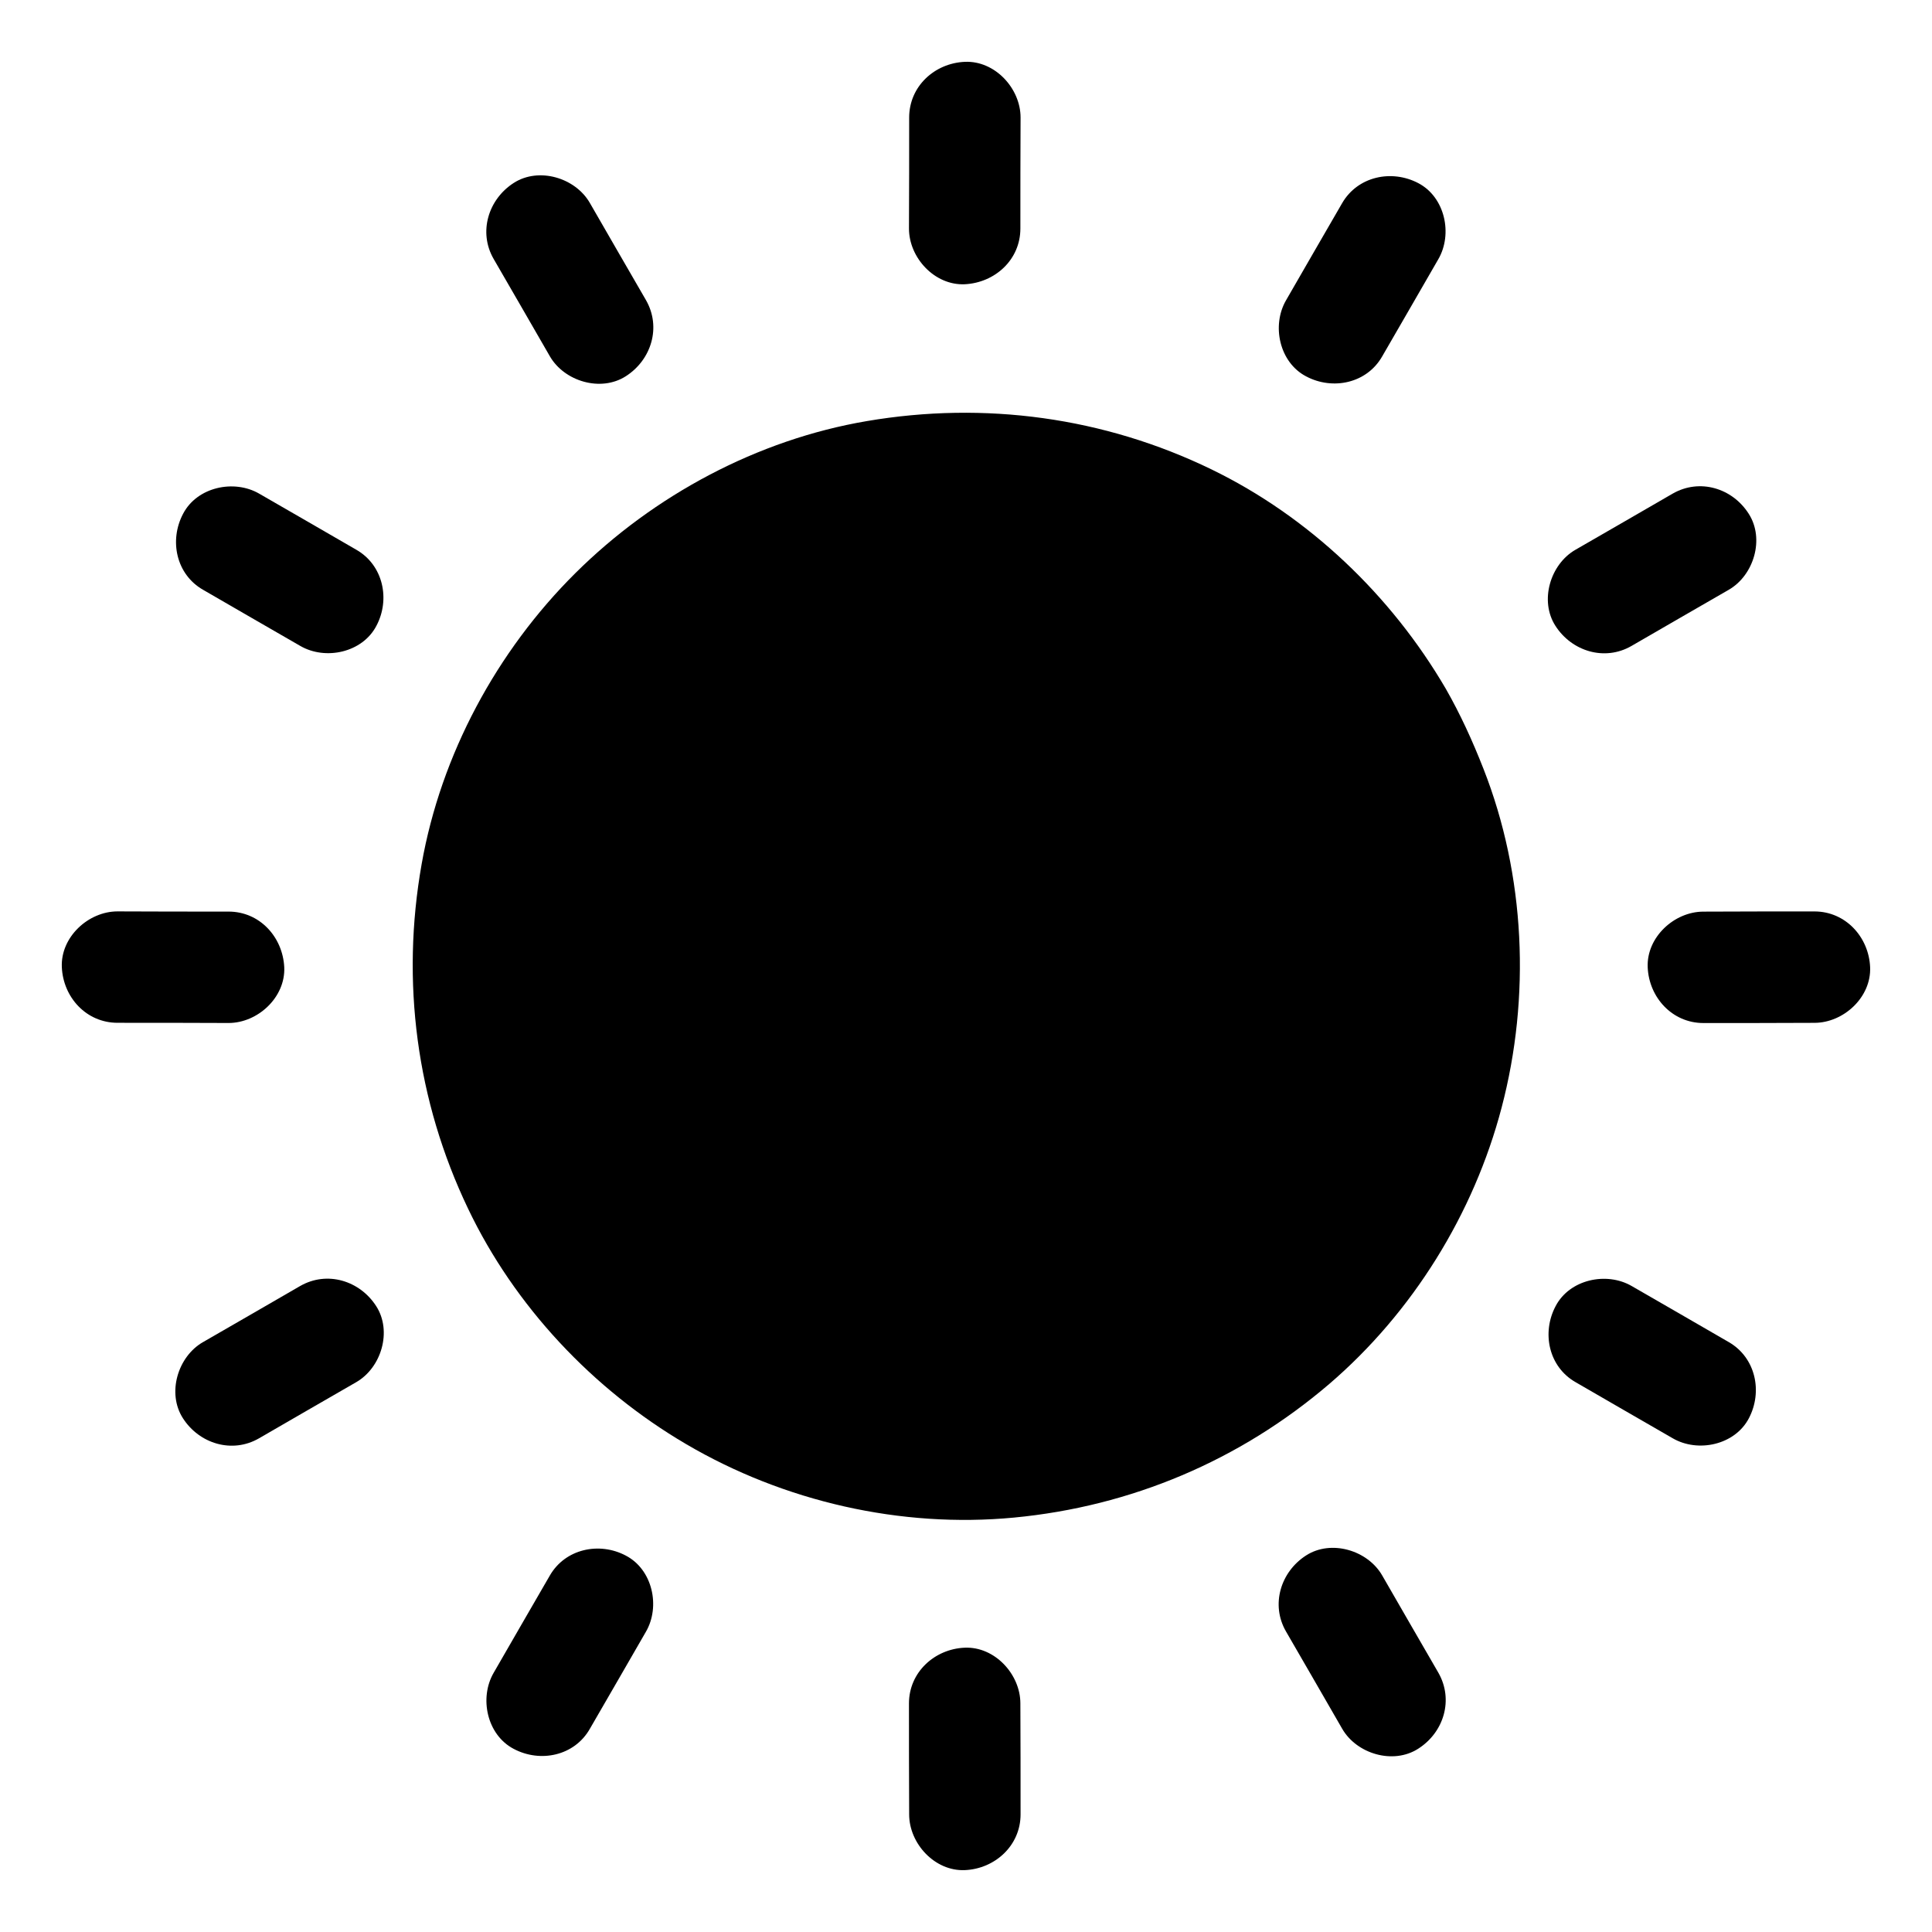
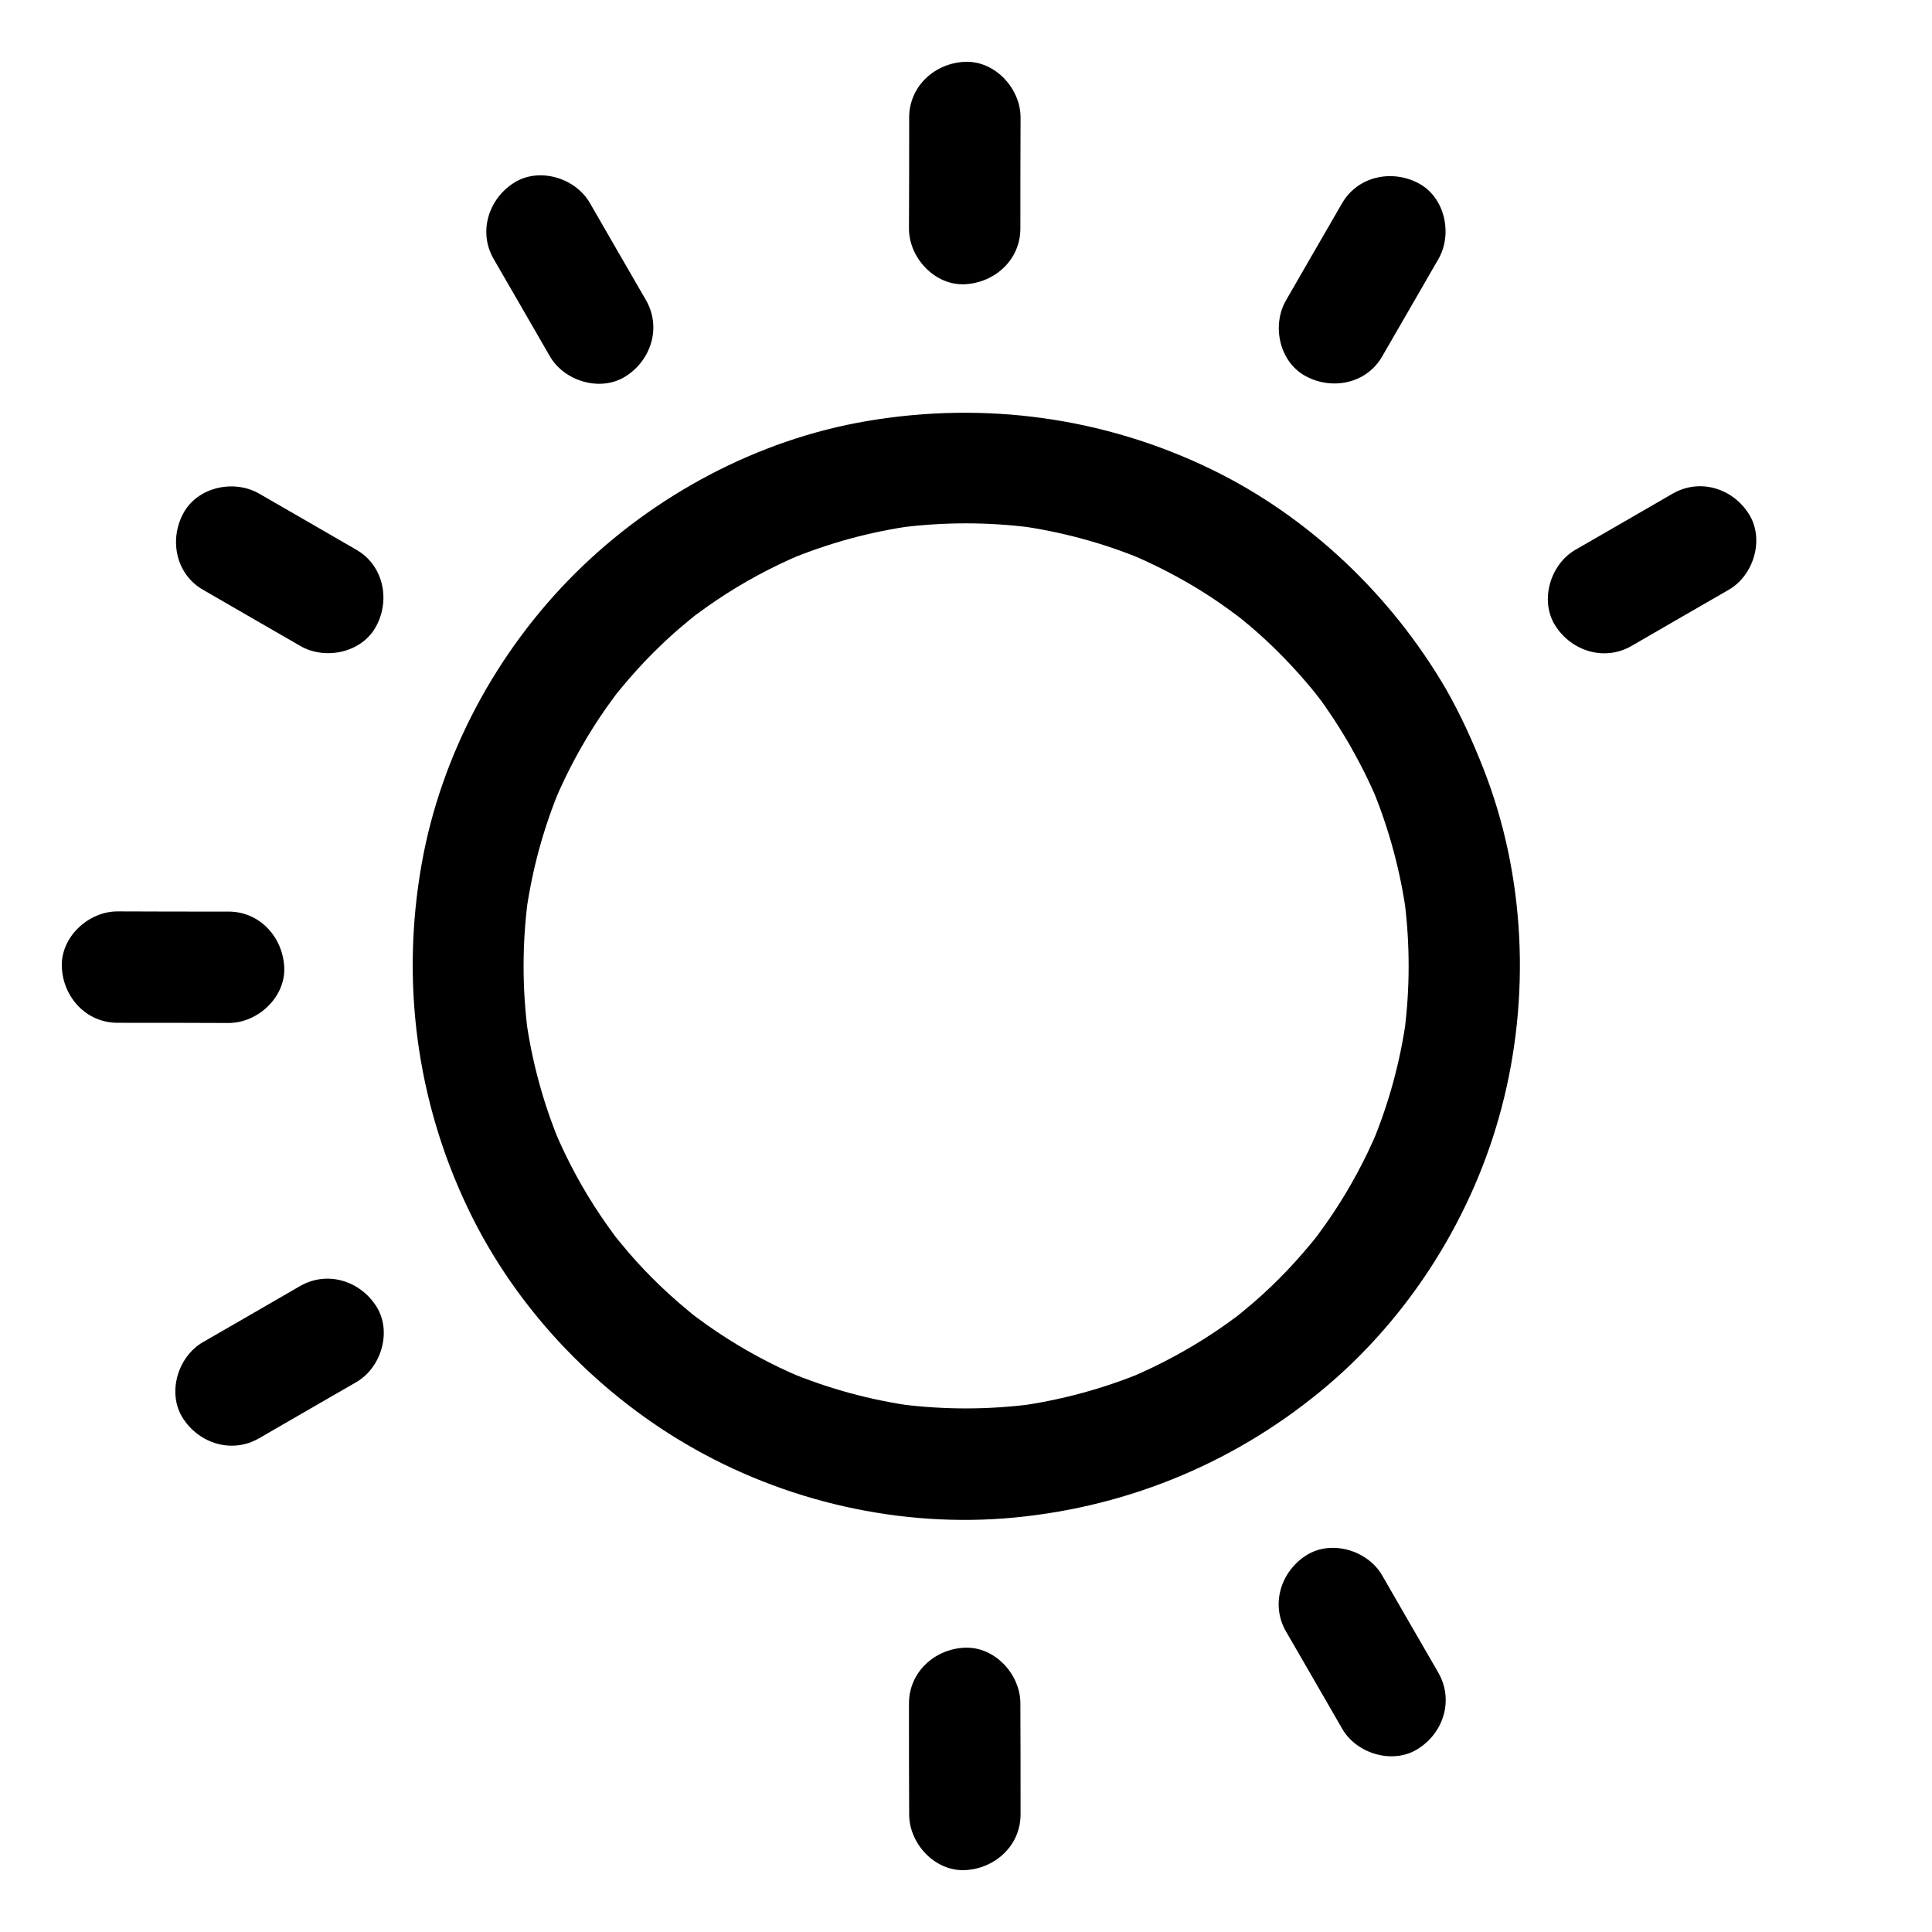
<svg xmlns="http://www.w3.org/2000/svg" fill="#000000" width="800px" height="800px" version="1.1" viewBox="144 144 512 512">
  <g>
    <path d="m414.46 624.84c0-9.789 0-19.582-0.051-29.422 0-7.723-6.789-15.105-14.762-14.762-7.969 0.344-14.762 6.496-14.762 14.762 0 9.789 0 19.582 0.051 29.422 0 7.723 6.789 15.105 14.762 14.762 7.969-0.348 14.762-6.496 14.762-14.762z" />
    <path d="m414.41 204.57c0-9.789 0-19.582 0.051-29.422 0-7.723-6.789-15.105-14.762-14.762-8.02 0.344-14.762 6.496-14.762 14.762 0 9.789 0 19.582-0.051 29.422 0 7.723 6.789 15.105 14.762 14.762 8.02-0.395 14.762-6.496 14.762-14.762z" />
-     <path d="m514.39 333.97c-11.609-20.023-28.289-36.754-48.316-48.316-19.434-11.219-41.969-17.664-66.027-17.664h-0.246c-23.961 0-46.445 6.445-65.828 17.664-20.023 11.609-36.754 28.289-48.316 48.316-11.219 19.434-17.664 41.969-17.664 66.027v0.246c0 23.961 6.445 46.445 17.664 65.828 11.609 20.023 28.289 36.754 48.316 48.316 19.387 11.219 41.82 17.664 65.781 17.664h0.246c24.059 0 46.594-6.445 66.027-17.664 20.023-11.609 36.754-28.289 48.316-48.316 11.219-19.387 17.664-41.82 17.664-65.781l-0.004-0.293c0.047-24.059-6.398-46.594-17.613-66.027z" />
    <path d="m527.13 326.49c-14.465-24.746-36.262-45.559-62.09-58.105-28.488-13.824-60.121-18.105-91.316-12.793-28.98 4.922-56.434 19.633-77.246 40.297-20.859 20.715-35.621 48.117-40.738 77.098-5.512 31.145-1.379 62.73 12.301 91.316 12.348 25.879 33.113 47.922 57.762 62.387 25.977 15.254 56.926 22.336 86.938 19.484 30.996-2.953 59.777-15.105 83.492-35.375 22.09-18.941 38.328-45.117 45.707-73.258 7.723-29.324 6.297-61.598-4.82-89.84-2.856-7.285-6.102-14.422-9.988-21.211-3.836-6.691-13.531-9.594-20.172-5.312-6.742 4.379-9.398 13.039-5.312 20.172 2.754 4.82 5.266 9.789 7.43 14.957-0.492-1.18-0.984-2.363-1.477-3.543 4.477 10.773 7.527 22.043 9.102 33.555-0.195-1.328-0.344-2.609-0.543-3.938 1.523 11.711 1.523 23.52 0 35.227 0.195-1.328 0.344-2.609 0.543-3.938-1.574 11.512-4.625 22.73-9.102 33.457 0.492-1.18 0.984-2.363 1.477-3.543-3.297 7.824-7.332 15.301-12.055 22.336-1.18 1.77-2.41 3.492-3.691 5.215-0.297 0.441-0.641 0.836-0.934 1.277 1.523-1.918 1.77-2.312 0.836-1.082-0.688 0.836-1.328 1.672-2.016 2.461-2.609 3.148-5.363 6.199-8.266 9.102-2.902 2.902-5.902 5.656-9.102 8.266-0.836 0.688-1.625 1.328-2.461 2.016-1.18 0.934-0.836 0.641 1.082-0.836-0.441 0.344-0.836 0.641-1.277 0.934-1.574 1.18-3.199 2.312-4.871 3.445-7.133 4.82-14.762 8.906-22.68 12.301 1.18-0.492 2.363-0.984 3.543-1.477-10.773 4.477-22.043 7.527-33.555 9.102 1.328-0.195 2.609-0.344 3.938-0.543-11.711 1.523-23.52 1.523-35.227 0 1.328 0.195 2.609 0.344 3.938 0.543-11.512-1.574-22.73-4.625-33.457-9.102 1.18 0.492 2.363 0.984 3.543 1.477-7.824-3.297-15.301-7.332-22.336-12.055-1.77-1.18-3.492-2.41-5.215-3.691-0.441-0.297-0.836-0.641-1.277-0.934 1.918 1.523 2.312 1.77 1.082 0.836-0.836-0.688-1.672-1.328-2.461-2.016-3.148-2.609-6.199-5.363-9.102-8.266-2.902-2.902-5.656-5.902-8.266-9.102-0.688-0.836-1.328-1.625-2.016-2.461-0.934-1.18-0.641-0.836 0.836 1.082-0.344-0.441-0.641-0.836-0.934-1.277-1.18-1.574-2.312-3.199-3.445-4.871-4.82-7.133-8.906-14.711-12.25-22.633 0.492 1.18 0.984 2.363 1.477 3.543-4.477-10.727-7.527-21.941-9.102-33.457 0.195 1.328 0.344 2.609 0.543 3.938-1.523-11.711-1.523-23.52 0-35.227-0.195 1.328-0.344 2.609-0.543 3.938 1.574-11.562 4.625-22.828 9.102-33.555-0.492 1.18-0.984 2.363-1.477 3.543 3.297-7.824 7.332-15.301 12.055-22.387 1.18-1.77 2.41-3.492 3.691-5.215 0.297-0.441 0.641-0.836 0.934-1.277-1.523 1.918-1.77 2.312-0.836 1.082 0.688-0.836 1.328-1.672 2.016-2.461 2.609-3.148 5.363-6.199 8.266-9.102s5.902-5.656 9.102-8.266c0.836-0.688 1.625-1.328 2.461-2.016 1.18-0.934 0.836-0.641-1.082 0.836 0.441-0.344 0.836-0.641 1.277-0.934 1.574-1.18 3.199-2.312 4.871-3.445 7.133-4.82 14.711-8.906 22.633-12.25-1.18 0.492-2.363 0.984-3.543 1.477 10.727-4.477 21.941-7.527 33.457-9.102-1.328 0.195-2.609 0.344-3.938 0.543 11.711-1.523 23.52-1.523 35.227 0-1.328-0.195-2.609-0.344-3.938-0.543 11.562 1.574 22.828 4.625 33.555 9.102-1.18-0.492-2.363-0.984-3.543-1.477 6.594 2.805 12.988 6.102 19.039 9.891 2.902 1.82 5.758 3.789 8.512 5.856 0.441 0.297 0.836 0.641 1.277 0.934-1.918-1.523-2.312-1.77-1.082-0.836 0.641 0.492 1.23 0.984 1.871 1.477 1.328 1.082 2.656 2.215 3.938 3.344 5.164 4.574 9.938 9.543 14.316 14.809 0.59 0.738 1.18 1.426 1.723 2.164 1.672 2.066-2.066-2.754-0.344-0.492 1.031 1.379 2.066 2.754 3 4.184 2.066 2.953 3.938 6.004 5.758 9.102 3.887 6.691 13.48 9.594 20.172 5.312 6.731-4.277 9.438-12.988 5.305-20.172z" />
-     <path d="m624.84 385.54c-9.789 0-19.582 0-29.422 0.051-7.723 0-15.105 6.789-14.762 14.762 0.344 7.969 6.496 14.762 14.762 14.762 9.789 0 19.582 0 29.422-0.051 7.723 0 15.105-6.789 14.762-14.762-0.348-7.973-6.496-14.762-14.762-14.762z" />
    <path d="m204.57 385.58c-9.789 0-19.582 0-29.422-0.051-7.723 0-15.105 6.789-14.762 14.762 0.344 8.02 6.496 14.762 14.762 14.762 9.789 0 19.582 0 29.422 0.051 7.723 0 15.105-6.789 14.762-14.762-0.395-8.02-6.496-14.762-14.762-14.762z" />
    <path d="m525.16 587.25c-4.969-8.562-9.891-17.121-14.859-25.73-3.836-6.691-13.531-9.594-20.172-5.312-6.742 4.328-9.445 13.039-5.312 20.172 4.969 8.562 9.891 17.121 14.859 25.73 3.836 6.691 13.531 9.594 20.172 5.312 6.789-4.328 9.445-12.988 5.312-20.172z" />
    <path d="m315.18 223.52c-4.969-8.562-9.891-17.121-14.859-25.73-3.836-6.691-13.531-9.594-20.172-5.312-6.742 4.328-9.445 13.039-5.312 20.172 4.969 8.562 9.891 17.121 14.859 25.73 3.836 6.691 13.531 9.594 20.172 5.312 6.742-4.328 9.445-12.988 5.312-20.172z" />
    <path d="m587.25 274.83c-8.562 4.969-17.121 9.891-25.73 14.859-6.691 3.836-9.594 13.531-5.312 20.172 4.328 6.742 13.039 9.445 20.172 5.312 8.562-4.969 17.121-9.891 25.73-14.859 6.691-3.836 9.594-13.531 5.312-20.172-4.328-6.789-12.988-9.445-20.172-5.312z" />
    <path d="m223.52 484.82c-8.562 4.969-17.121 9.891-25.73 14.859-6.691 3.836-9.594 13.531-5.312 20.172 4.328 6.742 13.039 9.445 20.172 5.312 8.562-4.969 17.121-9.891 25.73-14.859 6.691-3.836 9.594-13.531 5.312-20.172-4.328-6.738-12.988-9.445-20.172-5.312z" />
-     <path d="m289.69 561.57c-4.969 8.562-9.891 17.121-14.859 25.73-3.887 6.691-1.77 16.48 5.312 20.172 7.035 3.738 16.09 1.871 20.172-5.312 4.969-8.562 9.891-17.121 14.859-25.73 3.887-6.691 1.77-16.48-5.312-20.172-7.035-3.738-16.09-1.82-20.172 5.312z" />
    <path d="m499.68 197.84c-4.969 8.562-9.891 17.121-14.859 25.73-3.887 6.691-1.77 16.48 5.312 20.172 7.035 3.738 16.09 1.871 20.172-5.312 4.969-8.562 9.891-17.121 14.859-25.73 3.887-6.691 1.77-16.48-5.312-20.172-7.039-3.691-16.039-1.824-20.172 5.312z" />
    <path d="m238.43 289.69c-8.562-4.969-17.121-9.891-25.73-14.859-6.691-3.887-16.48-1.77-20.172 5.312-3.738 7.035-1.871 16.09 5.312 20.172 8.562 4.969 17.121 9.891 25.73 14.859 6.691 3.887 16.48 1.77 20.172-5.312 3.738-7.035 1.82-16.09-5.312-20.172z" />
-     <path d="m602.16 499.68c-8.562-4.969-17.121-9.891-25.73-14.859-6.691-3.887-16.48-1.77-20.172 5.312-3.738 7.035-1.871 16.09 5.312 20.172 8.562 4.969 17.121 9.891 25.73 14.859 6.691 3.887 16.48 1.77 20.172-5.312 3.691-7.039 1.824-16.039-5.312-20.172z" />
  </g>
</svg>